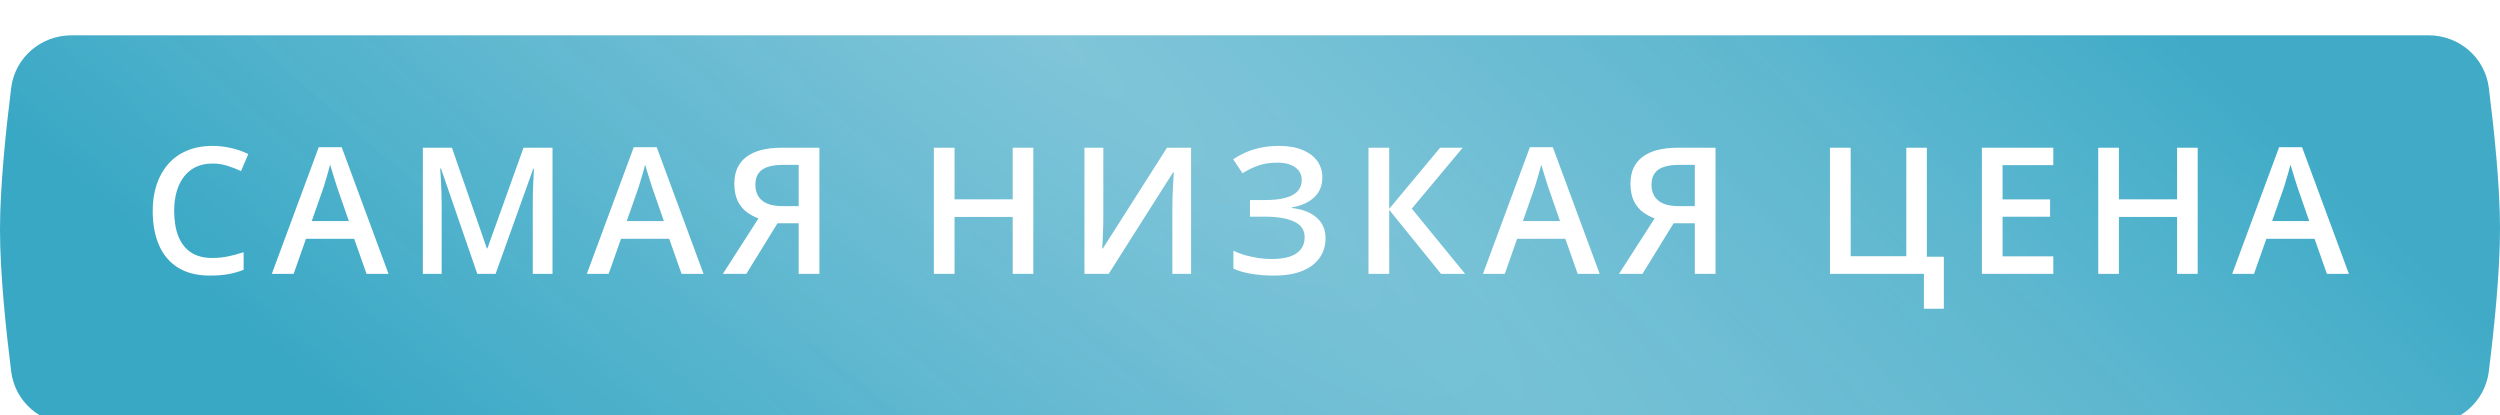
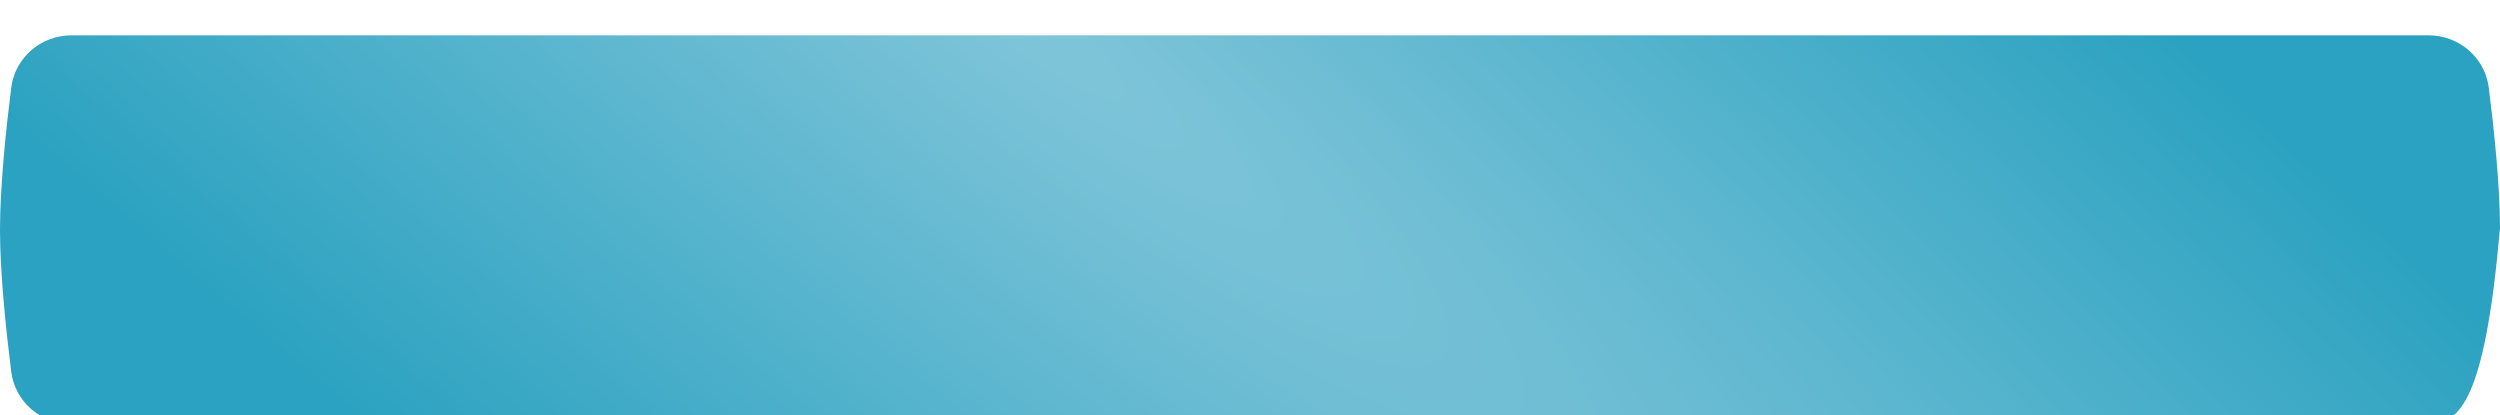
<svg xmlns="http://www.w3.org/2000/svg" width="283" height="47" viewBox="0 0 283 47" fill="none">
  <g filter="url(#filter0_dii_123_29)">
-     <path d="M1.27 5.932C1.701 2.51 4.634 0 8.083 0H274.919C278.367 0 281.3 2.509 281.732 5.93C282.313 10.533 282.991 16.927 283 21.782C283.009 26.775 282.318 33.363 281.728 38.067C281.298 41.49 278.365 44 274.915 44H8.083C4.634 44 1.701 41.49 1.27 38.068C0.685 33.415 0 26.924 0 22C0 17.076 0.685 10.585 1.27 5.932Z" fill="url(#paint0_radial_123_29)" />
-     <path d="M1.27 5.932C1.701 2.51 4.634 0 8.083 0H274.919C278.367 0 281.3 2.509 281.732 5.93C282.313 10.533 282.991 16.927 283 21.782C283.009 26.775 282.318 33.363 281.728 38.067C281.298 41.49 278.365 44 274.915 44H8.083C4.634 44 1.701 41.49 1.27 38.068C0.685 33.415 0 26.924 0 22C0 17.076 0.685 10.585 1.27 5.932Z" fill="url(#paint1_linear_123_29)" fill-opacity="0.1" />
+     <path d="M1.27 5.932C1.701 2.51 4.634 0 8.083 0H274.919C278.367 0 281.3 2.509 281.732 5.93C282.313 10.533 282.991 16.927 283 21.782C281.298 41.49 278.365 44 274.915 44H8.083C4.634 44 1.701 41.49 1.27 38.068C0.685 33.415 0 26.924 0 22C0 17.076 0.685 10.585 1.27 5.932Z" fill="url(#paint0_radial_123_29)" />
  </g>
-   <path d="M24.053 18.51C23.369 18.51 22.757 18.634 22.217 18.881C21.683 19.128 21.23 19.486 20.859 19.955C20.488 20.417 20.205 20.98 20.01 21.645C19.814 22.302 19.717 23.044 19.717 23.871C19.717 24.978 19.873 25.932 20.186 26.732C20.498 27.527 20.973 28.139 21.611 28.568C22.249 28.991 23.057 29.203 24.033 29.203C24.639 29.203 25.228 29.145 25.801 29.027C26.374 28.91 26.966 28.751 27.578 28.549V30.541C26.999 30.769 26.413 30.935 25.82 31.039C25.228 31.143 24.544 31.195 23.77 31.195C22.311 31.195 21.1 30.893 20.137 30.287C19.18 29.682 18.463 28.829 17.988 27.729C17.52 26.628 17.285 25.339 17.285 23.861C17.285 22.781 17.435 21.791 17.734 20.893C18.034 19.994 18.47 19.219 19.043 18.568C19.616 17.911 20.322 17.406 21.162 17.055C22.009 16.697 22.975 16.518 24.062 16.518C24.779 16.518 25.482 16.599 26.172 16.762C26.869 16.918 27.513 17.143 28.105 17.436L27.285 19.369C26.79 19.135 26.273 18.933 25.732 18.764C25.192 18.594 24.632 18.51 24.053 18.51ZM41.492 31L40.096 27.035H34.637L33.24 31H30.77L36.082 16.664H38.68L43.982 31H41.492ZM39.49 25.023L38.133 21.117C38.081 20.948 38.006 20.71 37.908 20.404C37.81 20.092 37.713 19.776 37.615 19.457C37.518 19.131 37.436 18.858 37.371 18.637C37.306 18.904 37.225 19.203 37.127 19.535C37.036 19.861 36.945 20.167 36.853 20.453C36.769 20.74 36.704 20.961 36.658 21.117L35.291 25.023H39.49ZM54.029 31L49.918 19.076H49.83C49.85 19.343 49.872 19.708 49.898 20.17C49.925 20.632 49.947 21.127 49.967 21.654C49.986 22.182 49.996 22.686 49.996 23.168V31H47.867V16.723H51.158L55.113 28.119H55.172L59.264 16.723H62.545V31H60.309V23.051C60.309 22.615 60.315 22.143 60.328 21.635C60.348 21.127 60.367 20.645 60.387 20.189C60.413 19.734 60.432 19.369 60.445 19.096H60.367L56.1 31H54.029ZM77.152 31L75.756 27.035H70.297L68.9 31H66.43L71.742 16.664H74.34L79.643 31H77.152ZM75.15 25.023L73.793 21.117C73.741 20.948 73.666 20.71 73.568 20.404C73.471 20.092 73.373 19.776 73.275 19.457C73.178 19.131 73.096 18.858 73.031 18.637C72.966 18.904 72.885 19.203 72.787 19.535C72.696 19.861 72.605 20.167 72.514 20.453C72.429 20.74 72.364 20.961 72.318 21.117L70.951 25.023H75.15ZM88.01 25.277L84.484 31H81.828L85.861 24.721C85.406 24.558 84.966 24.324 84.543 24.018C84.126 23.712 83.784 23.295 83.518 22.768C83.257 22.234 83.127 21.566 83.127 20.766C83.127 19.451 83.583 18.448 84.494 17.758C85.412 17.068 86.737 16.723 88.469 16.723H92.756V31H90.412V25.277H88.01ZM90.412 18.666H88.566C87.909 18.666 87.352 18.744 86.897 18.9C86.441 19.05 86.096 19.291 85.861 19.623C85.627 19.949 85.51 20.378 85.51 20.912C85.51 21.68 85.764 22.276 86.272 22.699C86.779 23.122 87.554 23.334 88.596 23.334H90.412V18.666ZM116.971 31H114.637V24.555H108.055V31H105.711V16.723H108.055V22.562H114.637V16.723H116.971V31ZM122.76 16.723H124.898V24.291C124.898 24.616 124.895 24.975 124.889 25.365C124.882 25.756 124.869 26.137 124.85 26.508C124.837 26.879 124.824 27.211 124.811 27.504C124.798 27.79 124.785 27.999 124.771 28.129H124.84L132.105 16.723H134.83V31H132.711V23.49C132.711 23.139 132.717 22.758 132.73 22.348C132.743 21.938 132.76 21.54 132.779 21.156C132.799 20.772 132.818 20.434 132.838 20.141C132.857 19.848 132.87 19.639 132.877 19.516H132.789L125.504 31H122.76V16.723ZM149.691 20.062C149.691 21.026 149.369 21.797 148.725 22.377C148.087 22.95 147.253 23.314 146.225 23.471V23.539C147.462 23.689 148.409 24.06 149.066 24.652C149.724 25.238 150.053 26.006 150.053 26.957C150.053 27.79 149.835 28.526 149.398 29.164C148.962 29.802 148.311 30.3 147.445 30.658C146.579 31.016 145.505 31.195 144.223 31.195C143.292 31.195 142.442 31.13 141.674 31C140.906 30.876 140.222 30.681 139.623 30.414V28.383C140.033 28.578 140.482 28.747 140.971 28.891C141.465 29.027 141.967 29.135 142.475 29.213C142.989 29.285 143.471 29.32 143.92 29.32C145.196 29.32 146.143 29.105 146.762 28.676C147.38 28.246 147.689 27.637 147.689 26.85C147.689 26.042 147.289 25.453 146.488 25.082C145.688 24.711 144.59 24.525 143.197 24.525H141.498V22.65H143.09C144.125 22.65 144.955 22.559 145.58 22.377C146.205 22.195 146.658 21.934 146.938 21.596C147.217 21.257 147.357 20.854 147.357 20.385C147.357 19.766 147.11 19.285 146.615 18.939C146.127 18.588 145.45 18.412 144.584 18.412C143.764 18.412 143.044 18.523 142.426 18.744C141.807 18.965 141.218 19.255 140.658 19.613L139.594 18.041C140.03 17.741 140.505 17.478 141.02 17.25C141.54 17.022 142.113 16.843 142.738 16.713C143.363 16.583 144.05 16.518 144.799 16.518C145.84 16.518 146.723 16.671 147.445 16.977C148.174 17.276 148.731 17.693 149.115 18.227C149.499 18.76 149.691 19.372 149.691 20.062ZM165.852 31H163.127L157.258 23.754V31H154.914V16.723H157.258V23.637L163.02 16.723H165.578L159.816 23.617L165.852 31ZM178.594 31L177.197 27.035H171.738L170.342 31H167.871L173.184 16.664H175.781L181.084 31H178.594ZM176.592 25.023L175.234 21.117C175.182 20.948 175.107 20.71 175.01 20.404C174.912 20.092 174.814 19.776 174.717 19.457C174.619 19.131 174.538 18.858 174.473 18.637C174.408 18.904 174.326 19.203 174.229 19.535C174.137 19.861 174.046 20.167 173.955 20.453C173.87 20.74 173.805 20.961 173.76 21.117L172.393 25.023H176.592ZM189.451 25.277L185.926 31H183.27L187.303 24.721C186.847 24.558 186.408 24.324 185.984 24.018C185.568 23.712 185.226 23.295 184.959 22.768C184.699 22.234 184.568 21.566 184.568 20.766C184.568 19.451 185.024 18.448 185.936 17.758C186.854 17.068 188.178 16.723 189.91 16.723H194.197V31H191.854V25.277H189.451ZM191.854 18.666H190.008C189.35 18.666 188.794 18.744 188.338 18.9C187.882 19.05 187.537 19.291 187.303 19.623C187.068 19.949 186.951 20.378 186.951 20.912C186.951 21.68 187.205 22.276 187.713 22.699C188.221 23.122 188.995 23.334 190.037 23.334H191.854V18.666ZM220.043 29.066V34.945H217.787V31H207.152V16.723H209.496V28.998H215.795V16.723H218.119V29.066H220.043ZM232.434 31H224.348V16.723H232.434V18.695H226.691V22.572H232.072V24.535H226.691V29.018H232.434V31ZM248.779 31H246.445V24.555H239.863V31H237.52V16.723H239.863V22.562H246.445V16.723H248.779V31ZM263.406 31L262.01 27.035H256.551L255.154 31H252.684L257.996 16.664H260.594L265.896 31H263.406ZM261.404 25.023L260.047 21.117C259.995 20.948 259.92 20.71 259.822 20.404C259.725 20.092 259.627 19.776 259.529 19.457C259.432 19.131 259.35 18.858 259.285 18.637C259.22 18.904 259.139 19.203 259.041 19.535C258.95 19.861 258.859 20.167 258.768 20.453C258.683 20.74 258.618 20.961 258.572 21.117L257.205 25.023H261.404Z" fill="white" />
  <defs>
    <filter id="filter0_dii_123_29" x="0" y="-3" width="283" height="51" filterUnits="userSpaceOnUse" color-interpolation-filters="sRGB">
      <feFlood flood-opacity="0" result="BackgroundImageFix" />
      <feColorMatrix in="SourceAlpha" type="matrix" values="0 0 0 0 0 0 0 0 0 0 0 0 0 0 0 0 0 0 127 0" result="hardAlpha" />
      <feOffset dy="3" />
      <feComposite in2="hardAlpha" operator="out" />
      <feColorMatrix type="matrix" values="0 0 0 0 0.494 0 0 0 0 0.773 0 0 0 0 0.851 0 0 0 1 0" />
      <feBlend mode="normal" in2="BackgroundImageFix" result="effect1_dropShadow_123_29" />
      <feBlend mode="normal" in="SourceGraphic" in2="effect1_dropShadow_123_29" result="shape" />
      <feColorMatrix in="SourceAlpha" type="matrix" values="0 0 0 0 0 0 0 0 0 0 0 0 0 0 0 0 0 0 127 0" result="hardAlpha" />
      <feOffset dy="-3" />
      <feGaussianBlur stdDeviation="2" />
      <feComposite in2="hardAlpha" operator="arithmetic" k2="-1" k3="1" />
      <feColorMatrix type="matrix" values="0 0 0 0 0.169 0 0 0 0 0.635 0 0 0 0 0.757 0 0 0 0.35 0" />
      <feBlend mode="normal" in2="shape" result="effect2_innerShadow_123_29" />
      <feColorMatrix in="SourceAlpha" type="matrix" values="0 0 0 0 0 0 0 0 0 0 0 0 0 0 0 0 0 0 127 0" result="hardAlpha" />
      <feOffset dy="4" />
      <feGaussianBlur stdDeviation="3" />
      <feComposite in2="hardAlpha" operator="arithmetic" k2="-1" k3="1" />
      <feColorMatrix type="matrix" values="0 0 0 0 1 0 0 0 0 1 0 0 0 0 1 0 0 0 0.25 0" />
      <feBlend mode="normal" in2="effect2_innerShadow_123_29" result="effect3_innerShadow_123_29" />
    </filter>
    <radialGradient id="paint0_radial_123_29" cx="0" cy="0" r="1" gradientUnits="userSpaceOnUse" gradientTransform="translate(113.618 -3.921) rotate(129.036) scale(83.007 401.84)">
      <stop stop-color="#80C5D9" />
      <stop offset="1" stop-color="#2BA2C1" />
    </radialGradient>
    <linearGradient id="paint1_linear_123_29" x1="187.505" y1="-7.624" x2="104.581" y2="85.253" gradientUnits="userSpaceOnUse">
      <stop stop-color="white" />
      <stop offset="0.479" stop-color="#80C5D9" />
      <stop offset="1" stop-color="white" stop-opacity="0.65" />
    </linearGradient>
  </defs>
</svg>